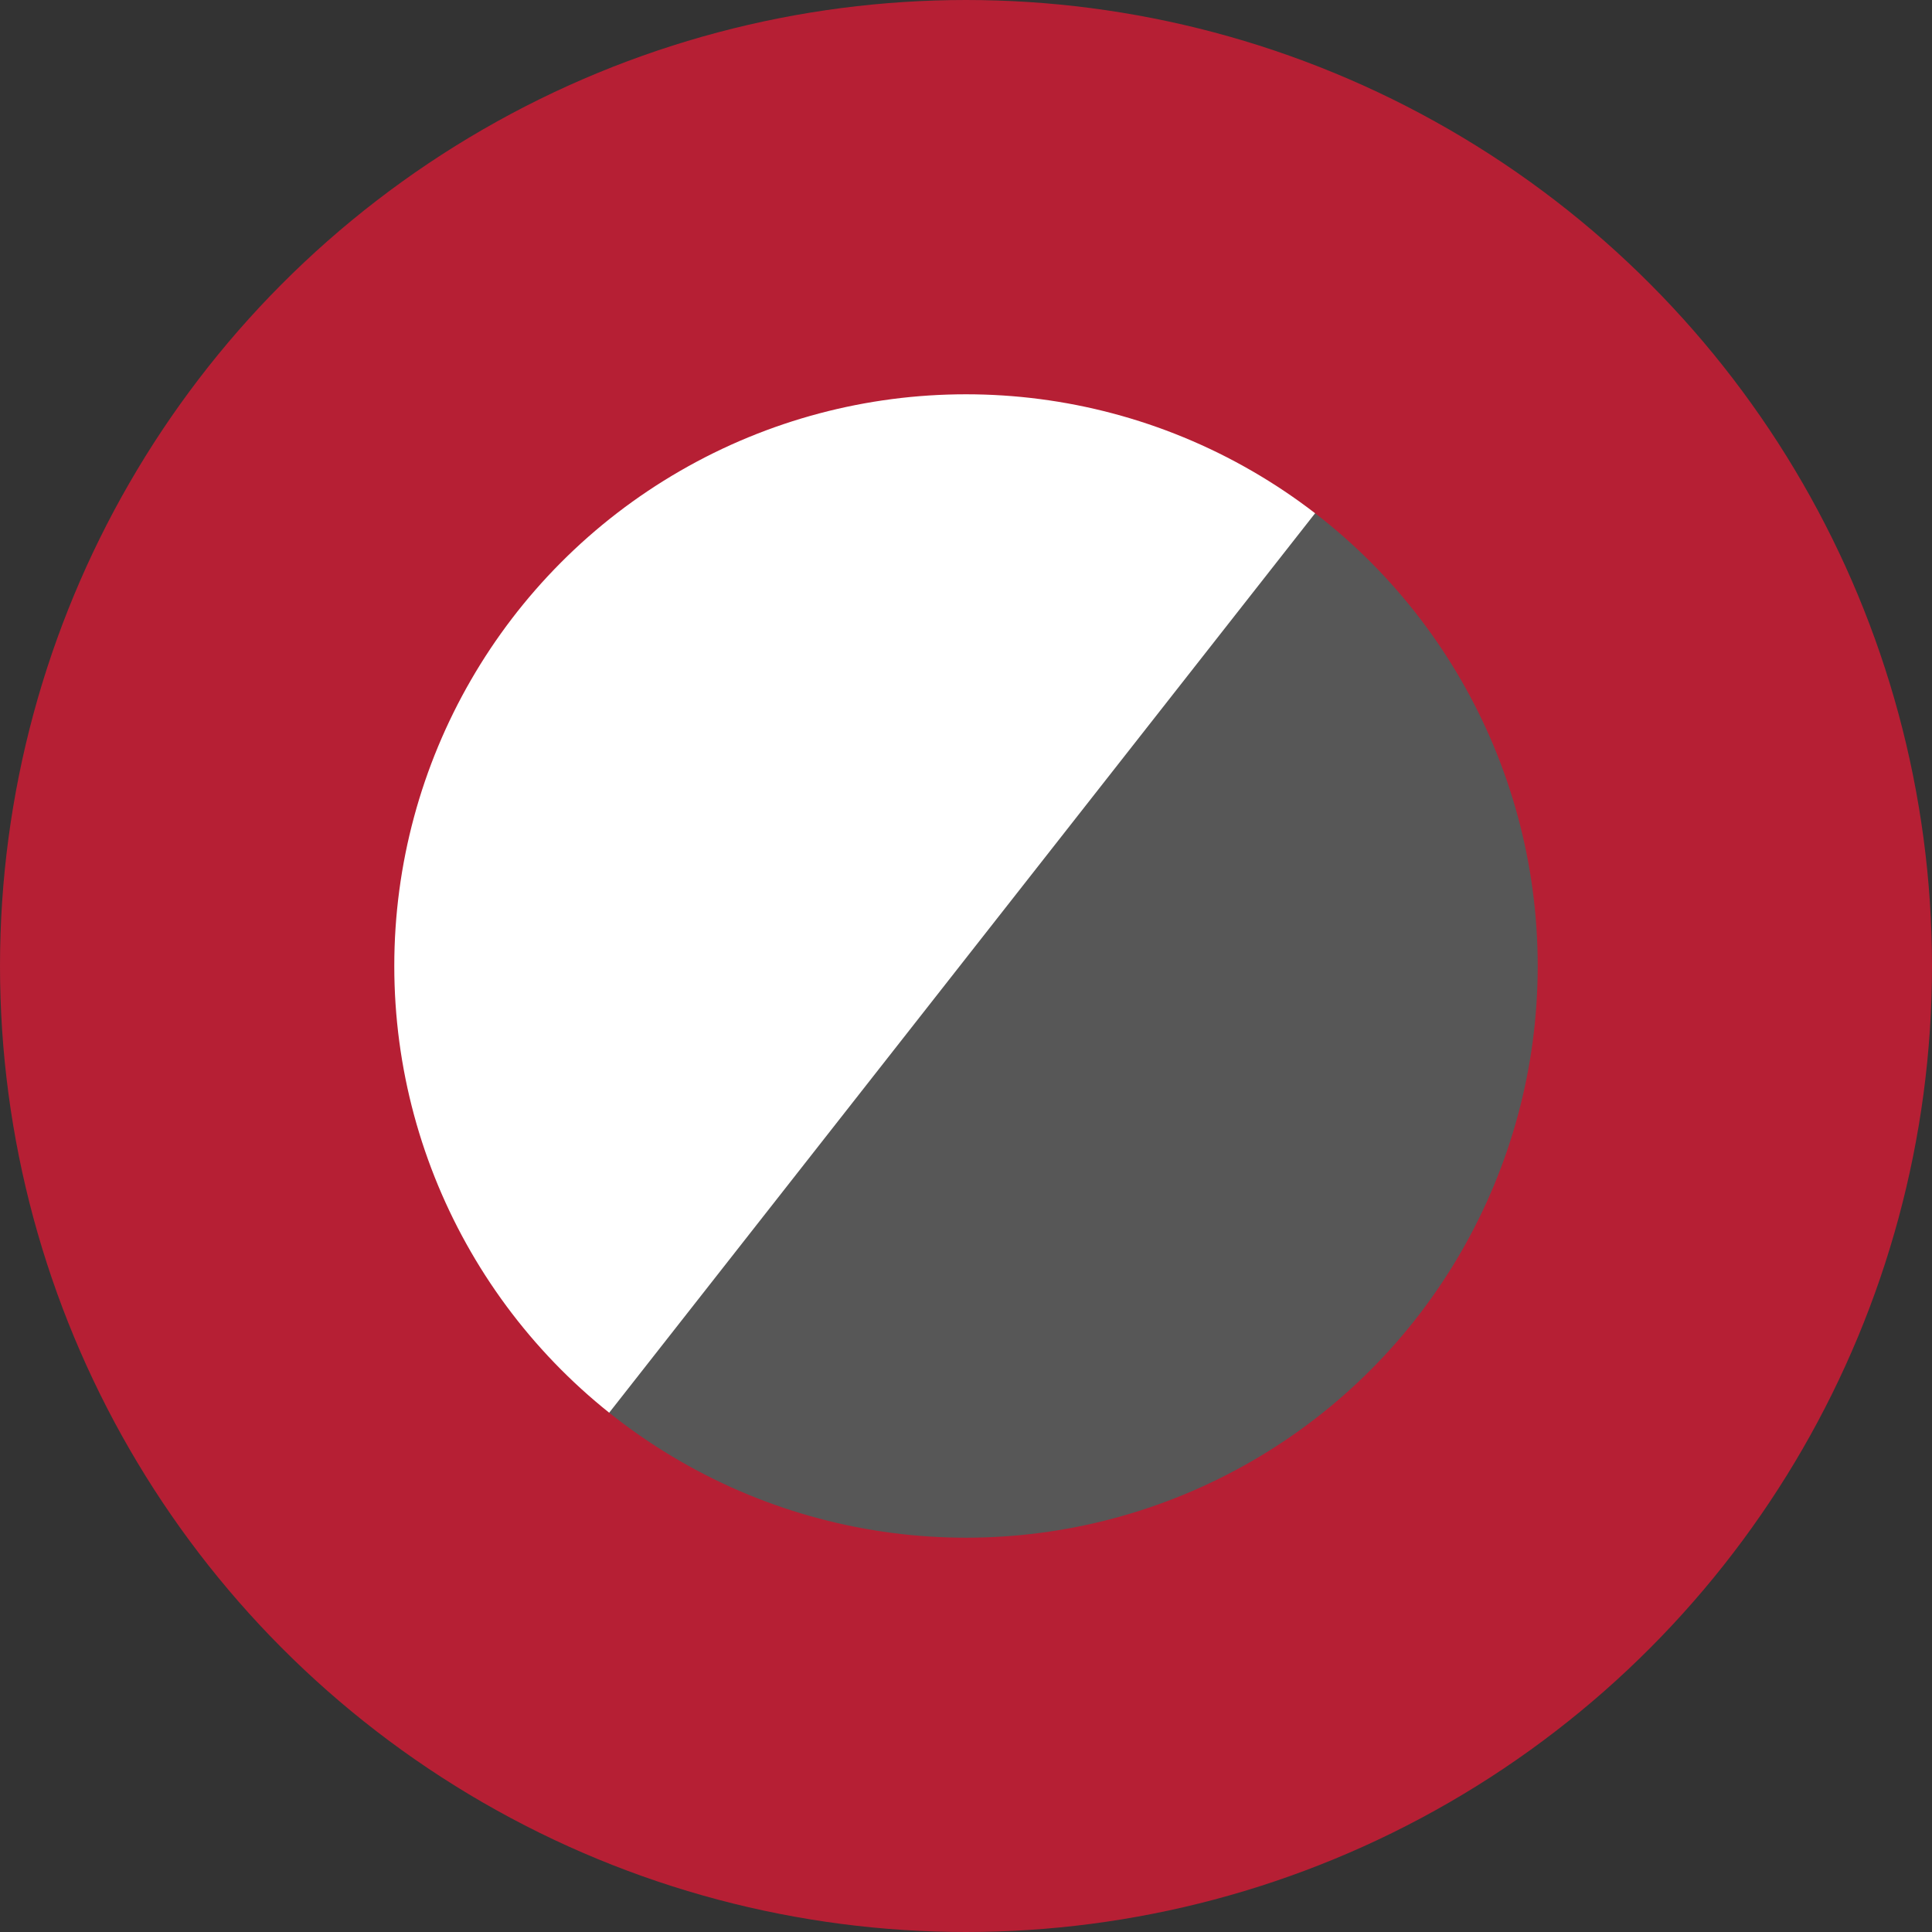
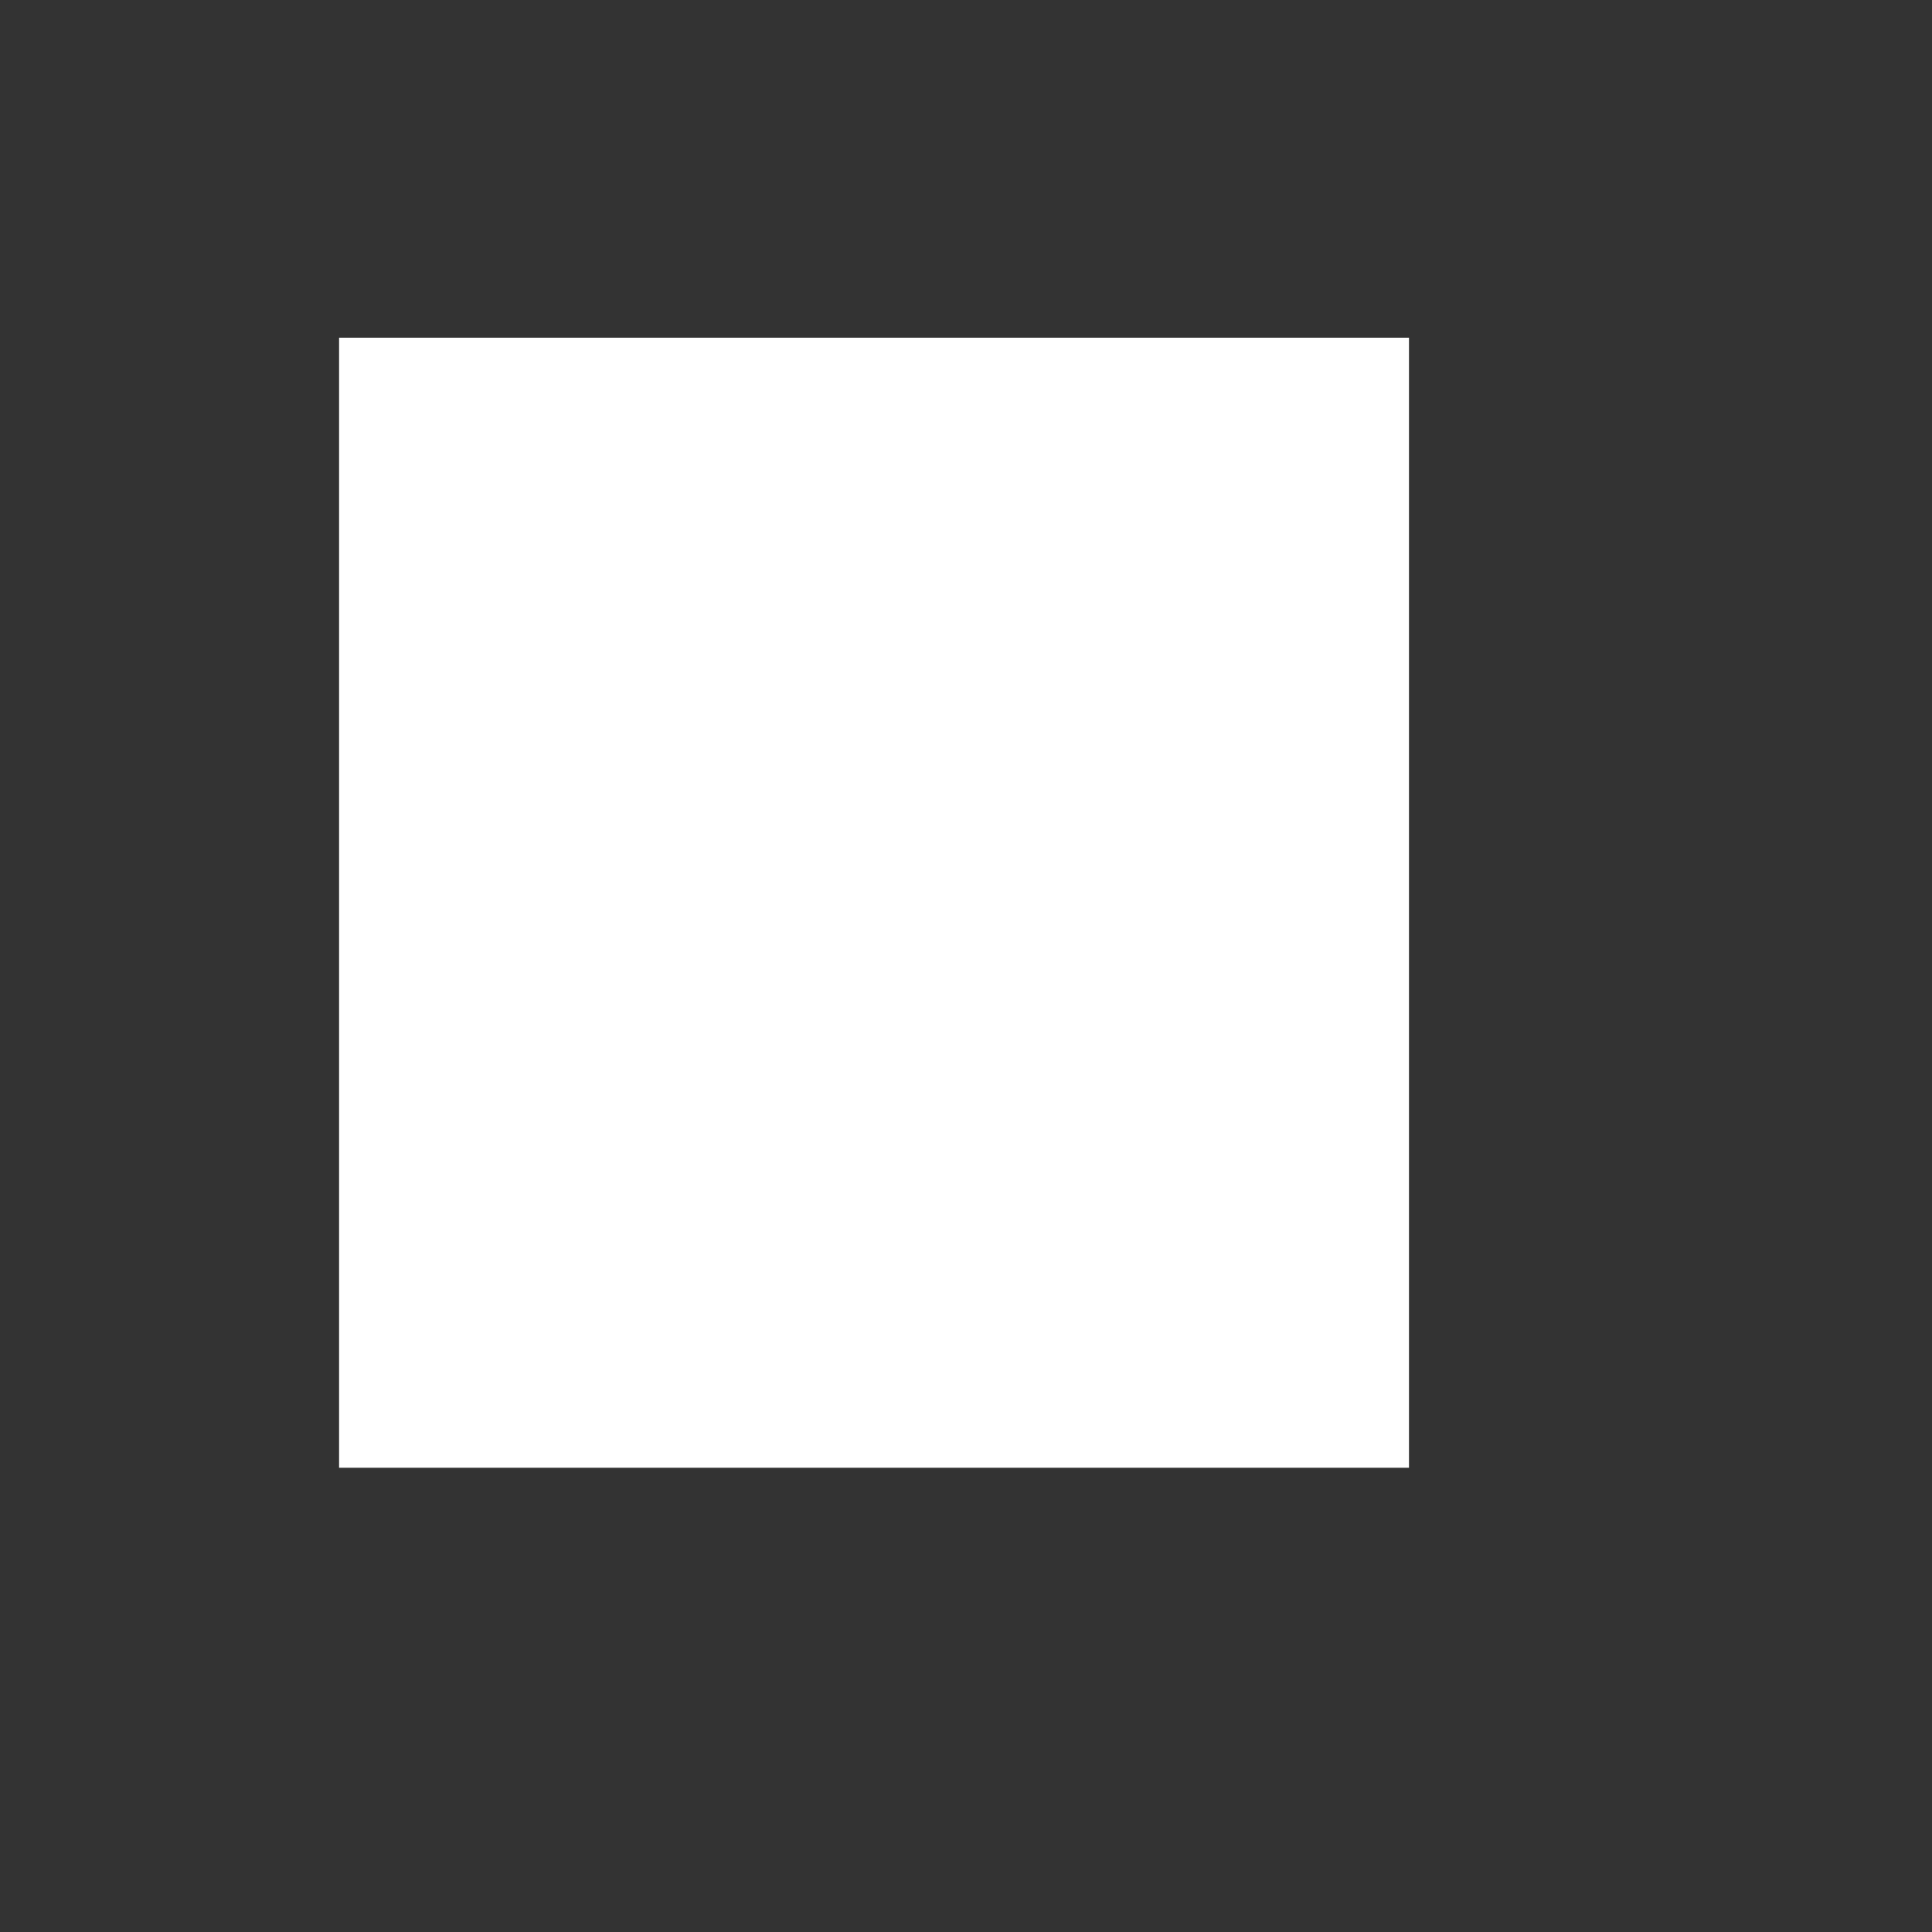
<svg xmlns="http://www.w3.org/2000/svg" viewBox="0 0 98 98">
  <rect x="0" y="0" width="98" height="98" fill="#333333" stroke="none" />
  <defs>
    <style>.cls-1{fill:#fff;}.cls-2,.cls-3,.cls-4{fill:none;stroke-miterlimit:10;}.cls-2{stroke:#575757;stroke-width:30px;}.cls-3,.cls-4{stroke:#b61f34;}.cls-3{stroke-width:20px;}.cls-4{stroke-width:15px;}</style>
  </defs>
  <g id="Layer_4" data-name="Layer 4">
    <rect class="cls-1" x="17.2" y="17.13" width="54.27" height="57.32" />
  </g>
  <g id="Layer_3" data-name="Layer 3">
-     <line class="cls-2" x1="39.57" y1="84.91" x2="80.6" y2="32.63" />
-     <line class="cls-2" x1="82.32" y1="44.08" x2="58.41" y2="76.91" />
-   </g>
+     </g>
  <g id="Layer_1" data-name="Layer 1">
-     <circle class="cls-3" cx="49" cy="49" r="39" />
-     <path class="cls-4" d="M7230.69,7187.39" transform="translate(-7150.5 -7150.5)" />
-   </g>
+     </g>
</svg>